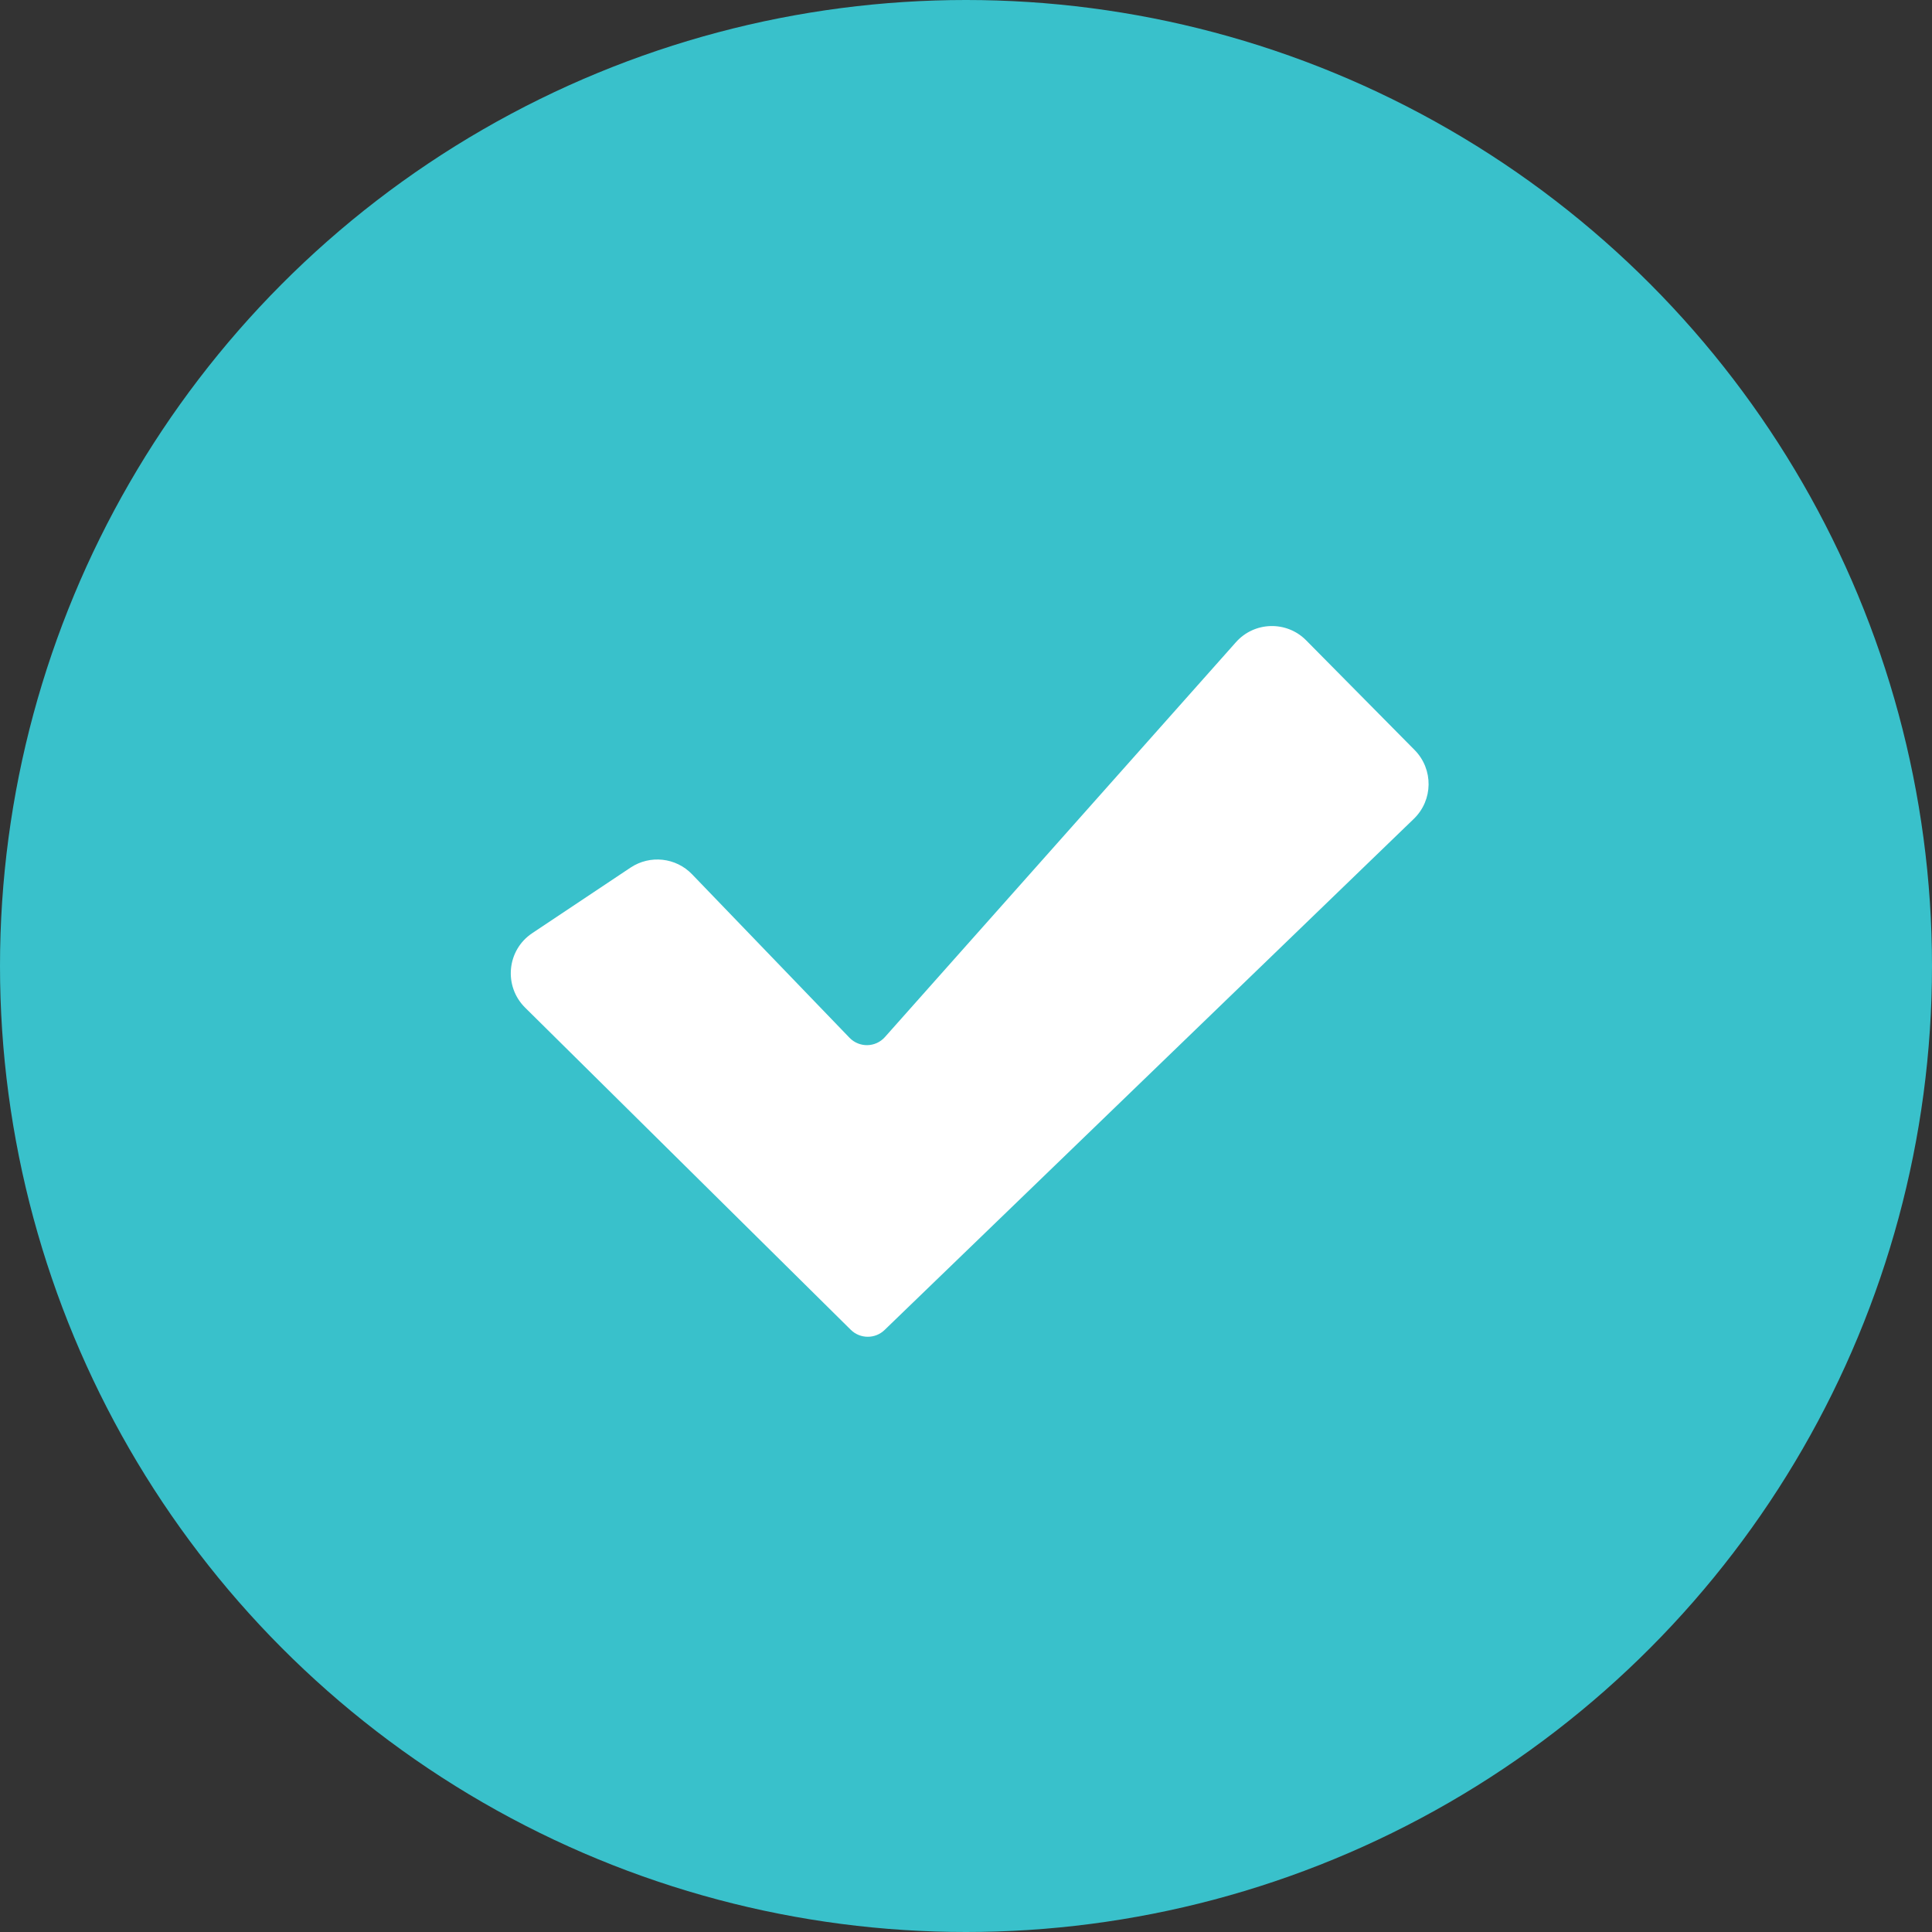
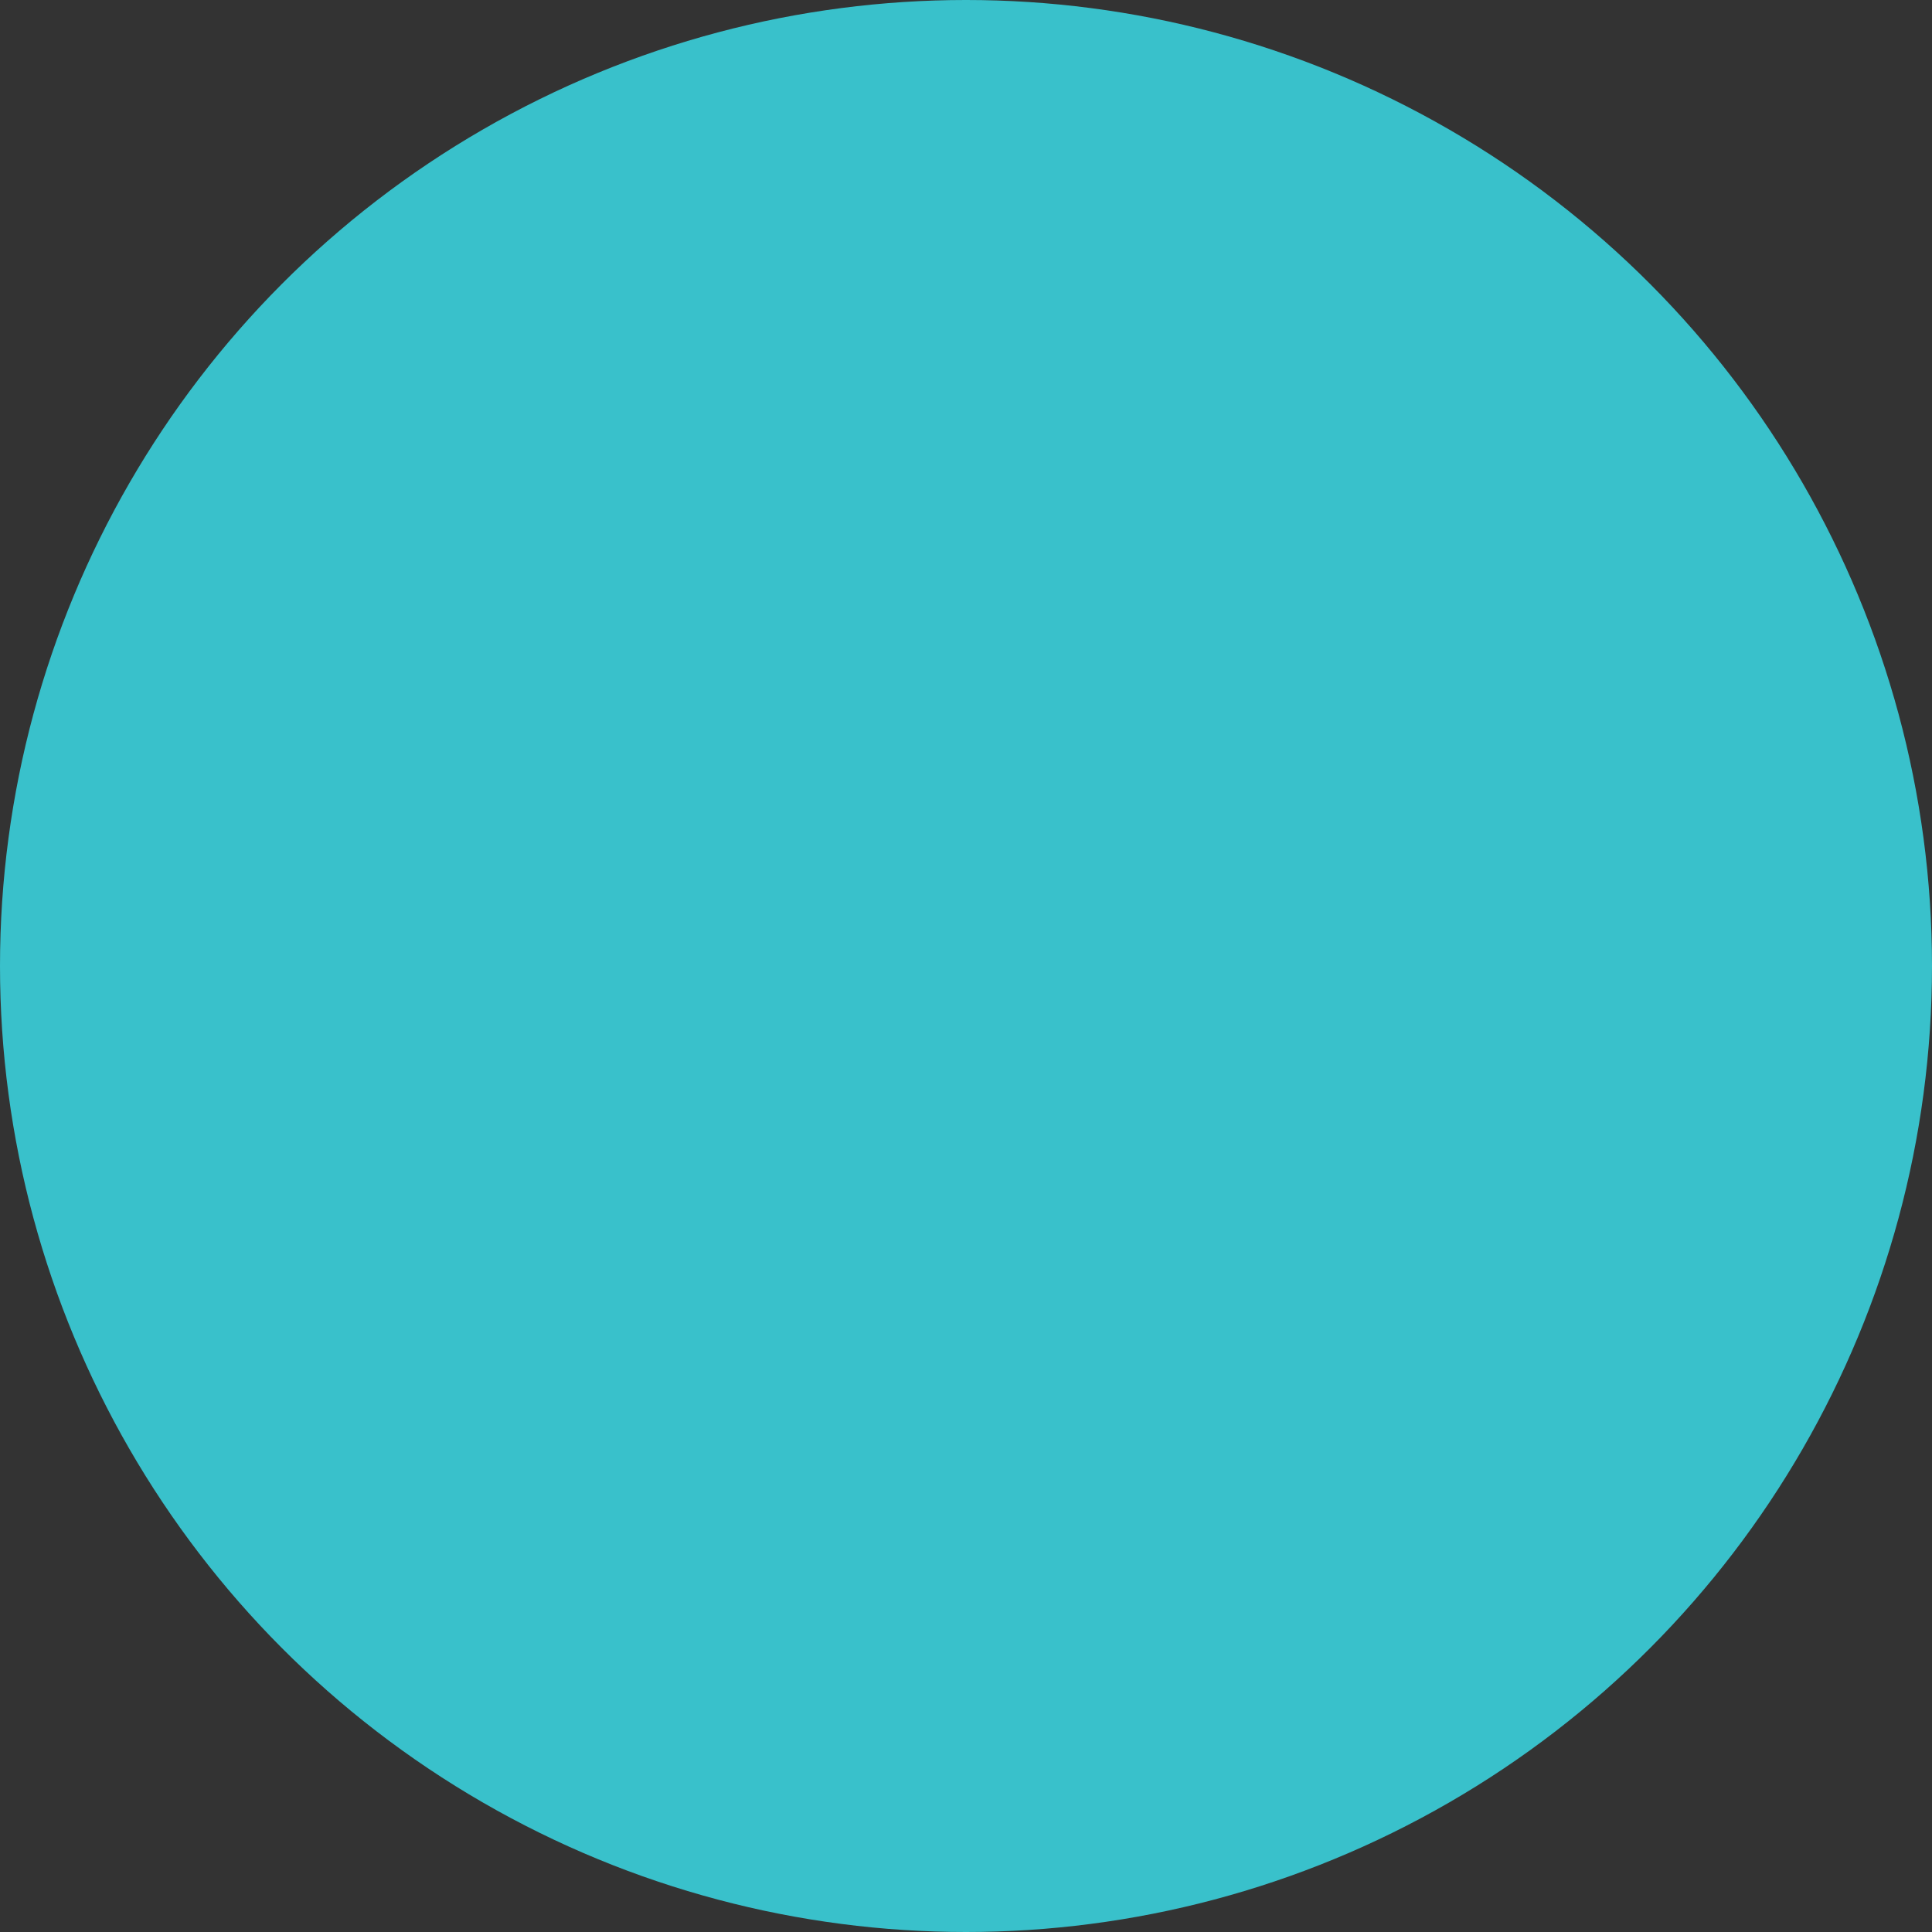
<svg xmlns="http://www.w3.org/2000/svg" width="16" height="16" viewBox="0 0 16 16" fill="none">
  <rect x="0" y="0" width="16" height="16" fill="#333333" stroke="none" />
  <circle cx="8" cy="8" r="8" fill="#39C1CB" />
-   <path fill-rule="evenodd" clip-rule="evenodd" d="M7.035 8.594C7.116 8.678 7.251 8.676 7.329 8.588L10.235 5.319C10.388 5.146 10.656 5.139 10.818 5.304L11.716 6.212C11.872 6.371 11.869 6.626 11.709 6.781L7.326 11.014C7.248 11.09 7.123 11.089 7.046 11.013L4.349 8.345C4.169 8.167 4.197 7.868 4.408 7.728L5.222 7.185C5.383 7.078 5.598 7.101 5.732 7.241L7.035 8.594Z" fill="white" />
</svg>